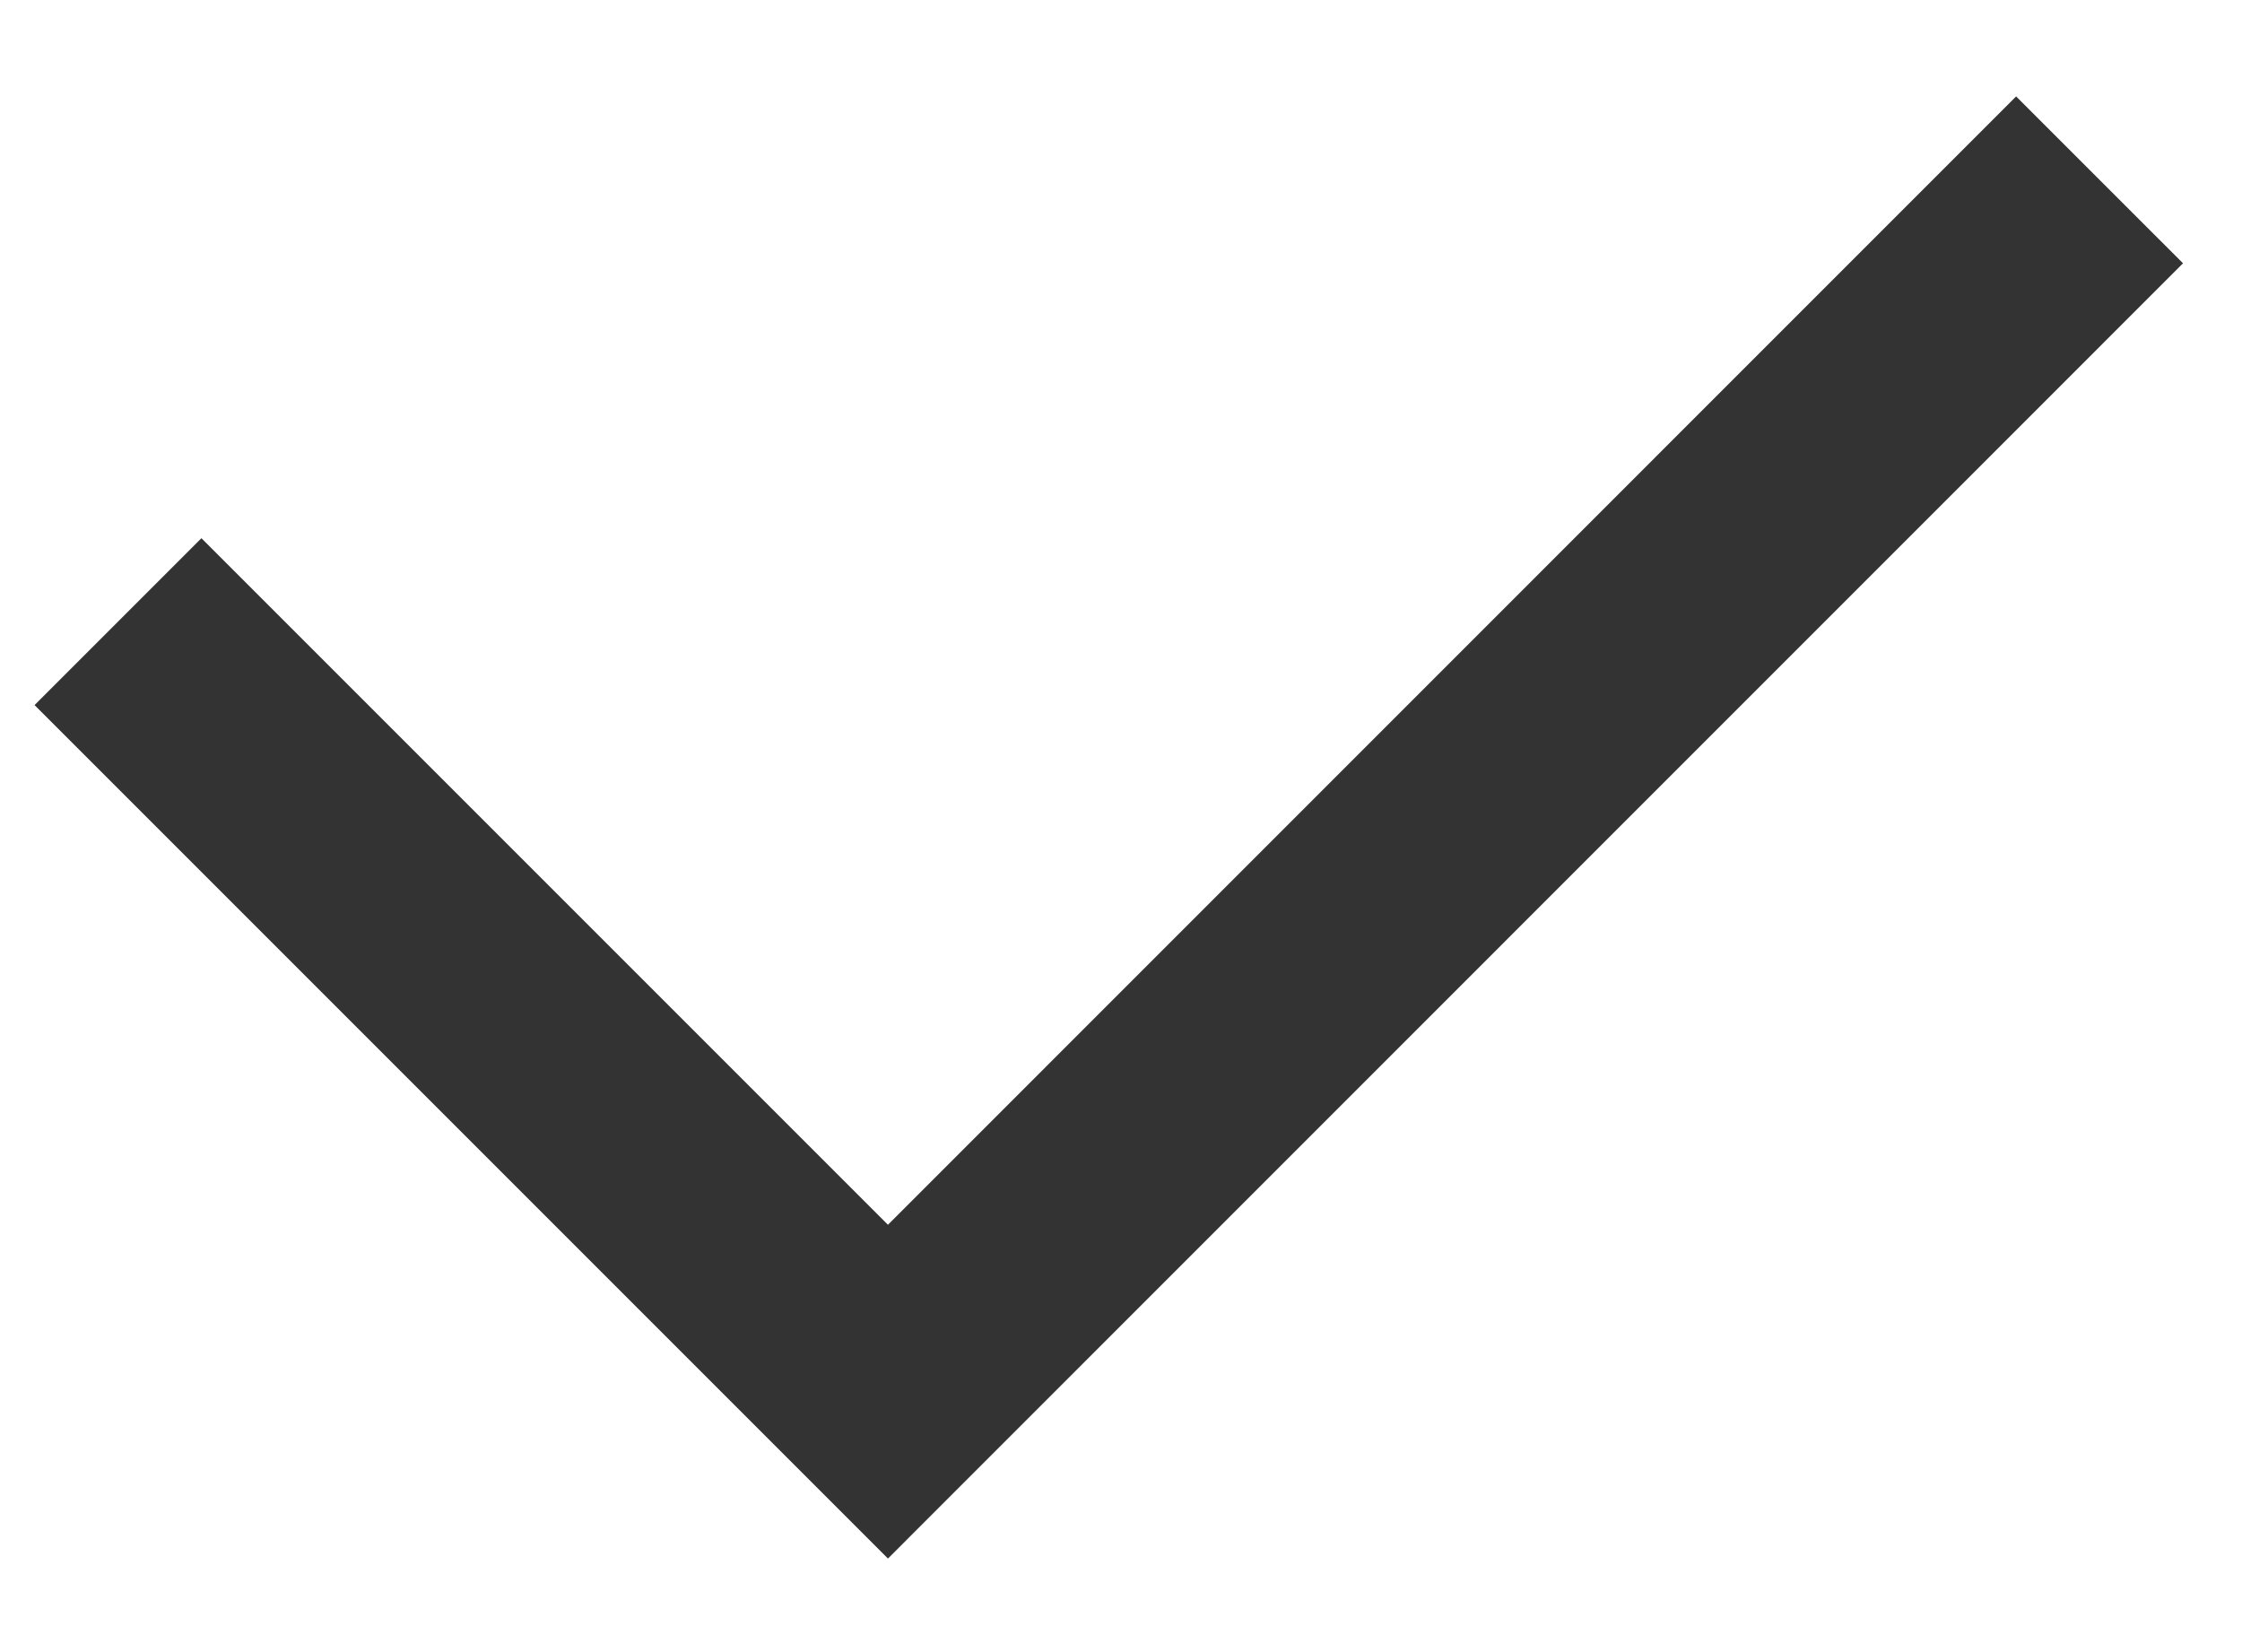
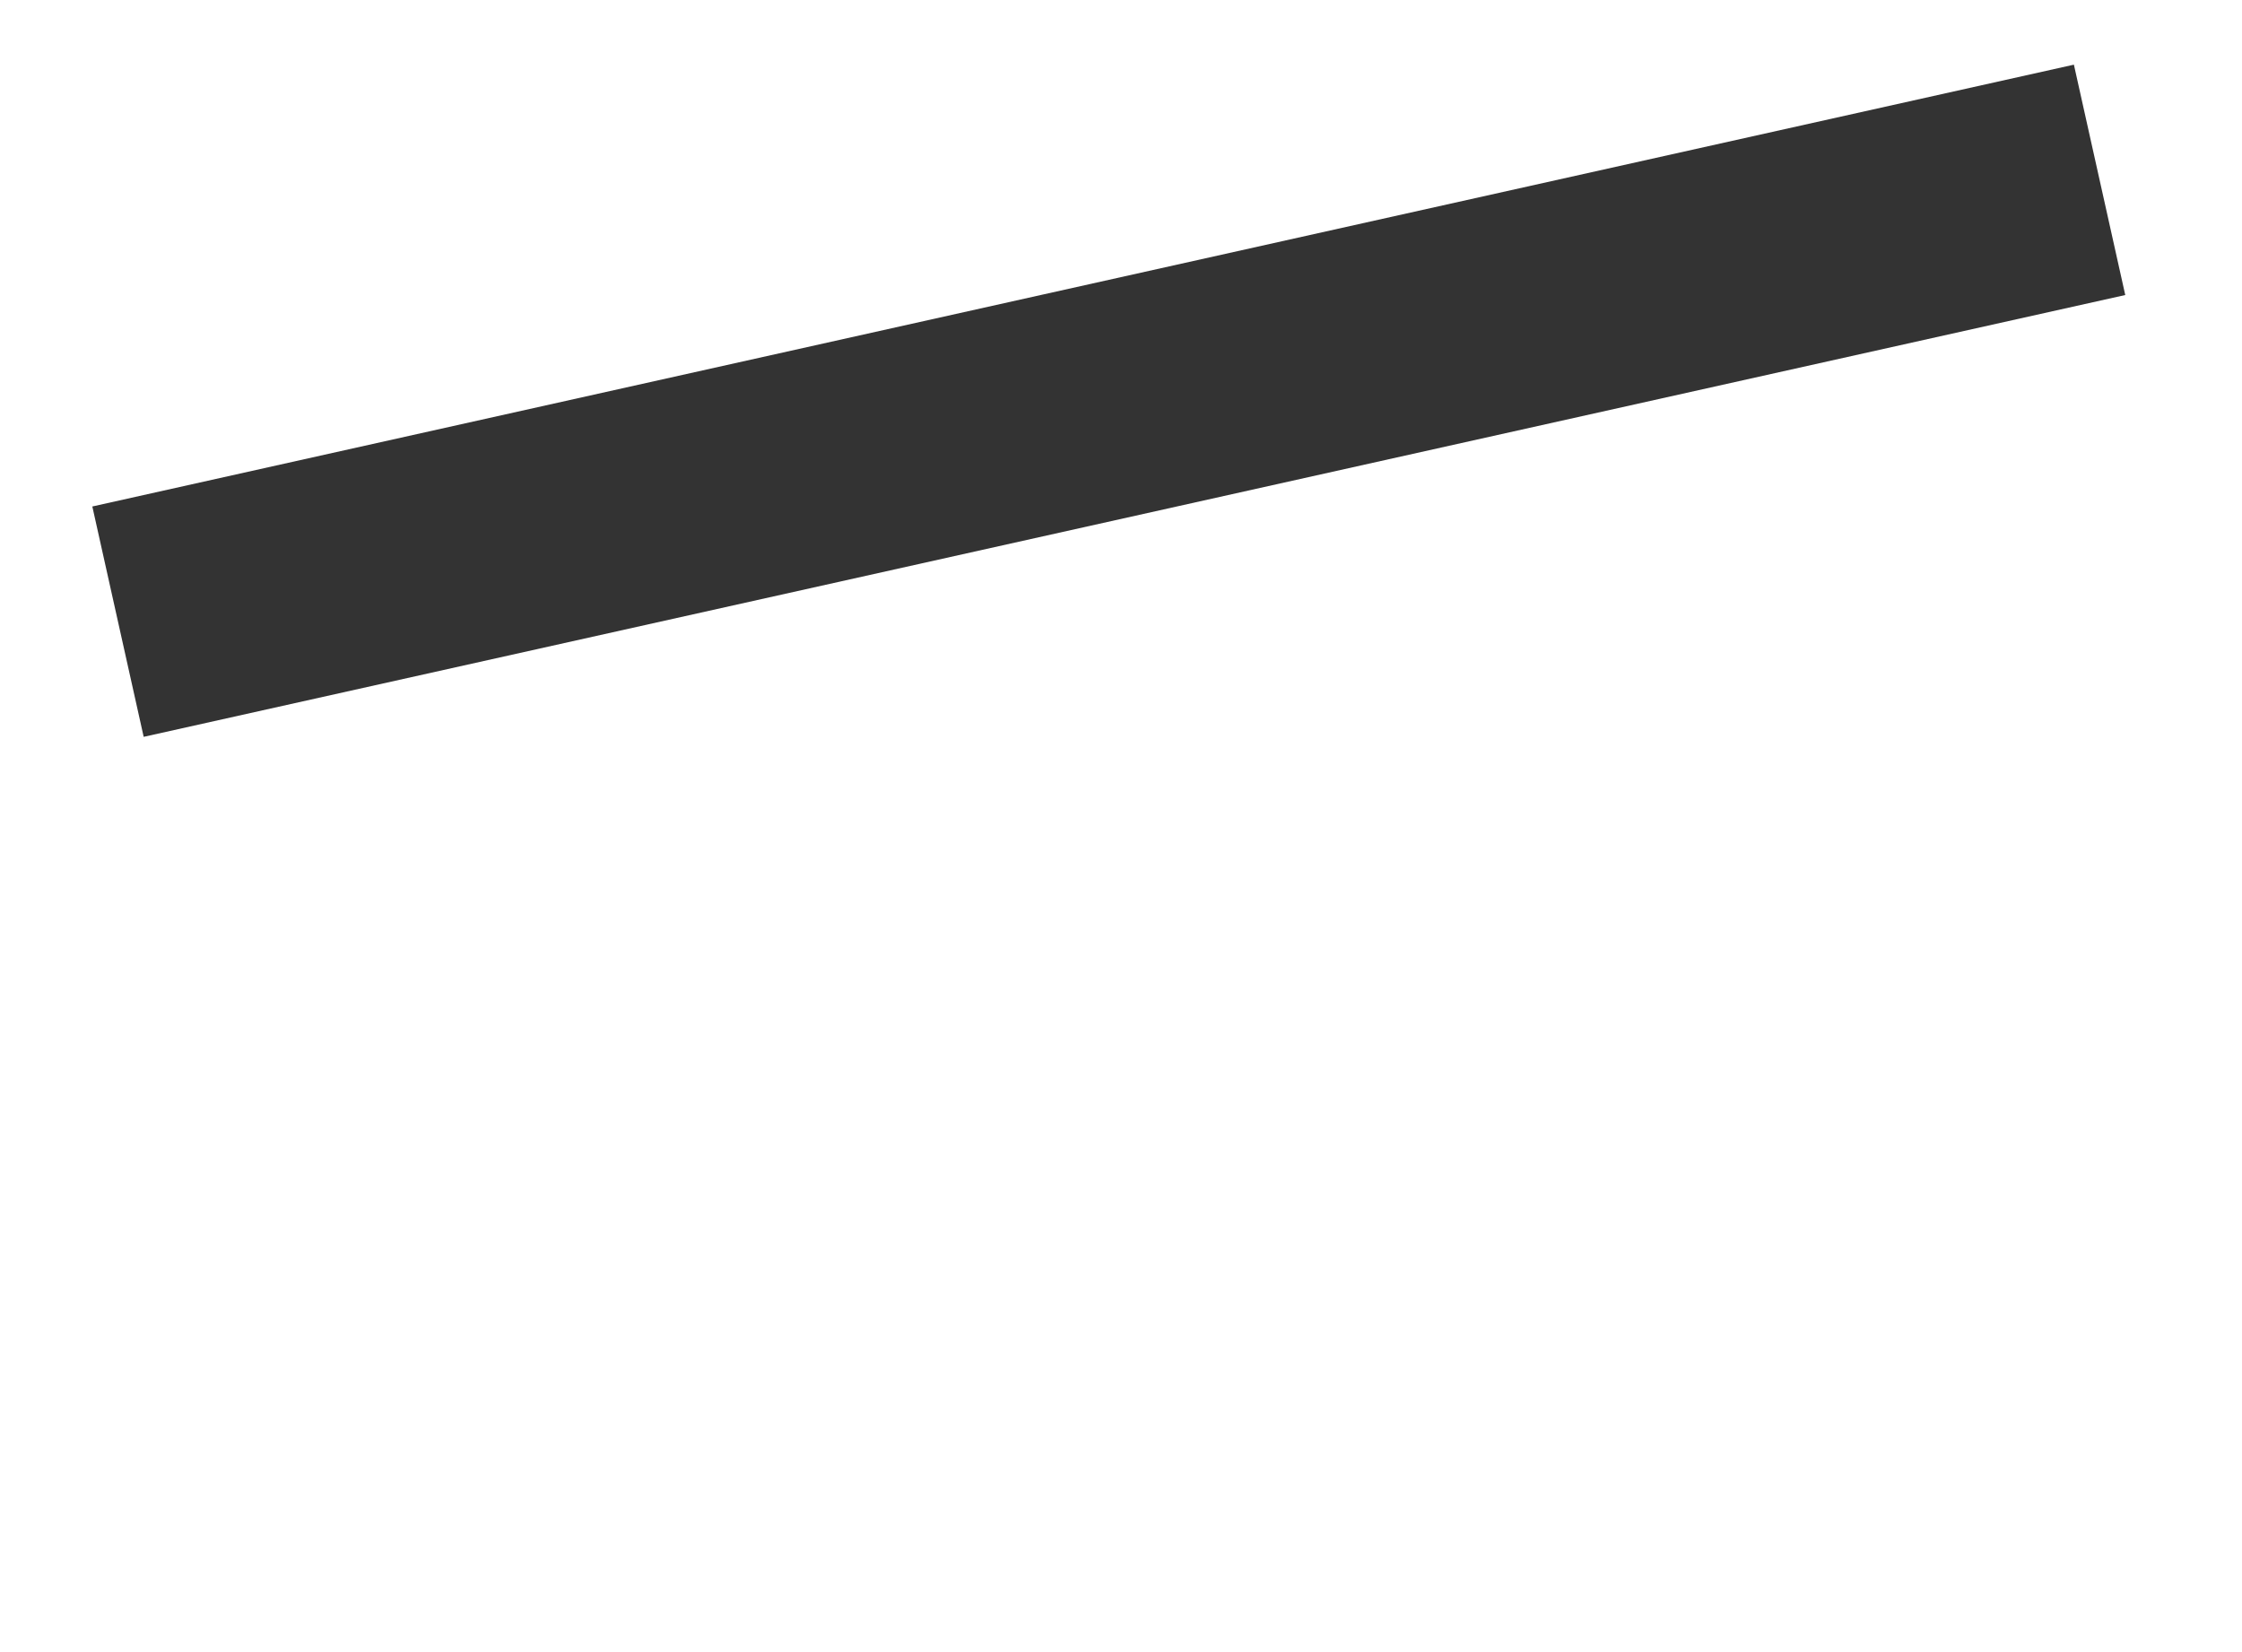
<svg xmlns="http://www.w3.org/2000/svg" width="19" height="14" viewBox="0 0 19 14" fill="none">
-   <path d="M17.793 1.524L7.525 11.793L1 5.268" stroke="#333333" stroke-width="2" />
+   <path d="M17.793 1.524L1 5.268" stroke="#333333" stroke-width="2" />
</svg>